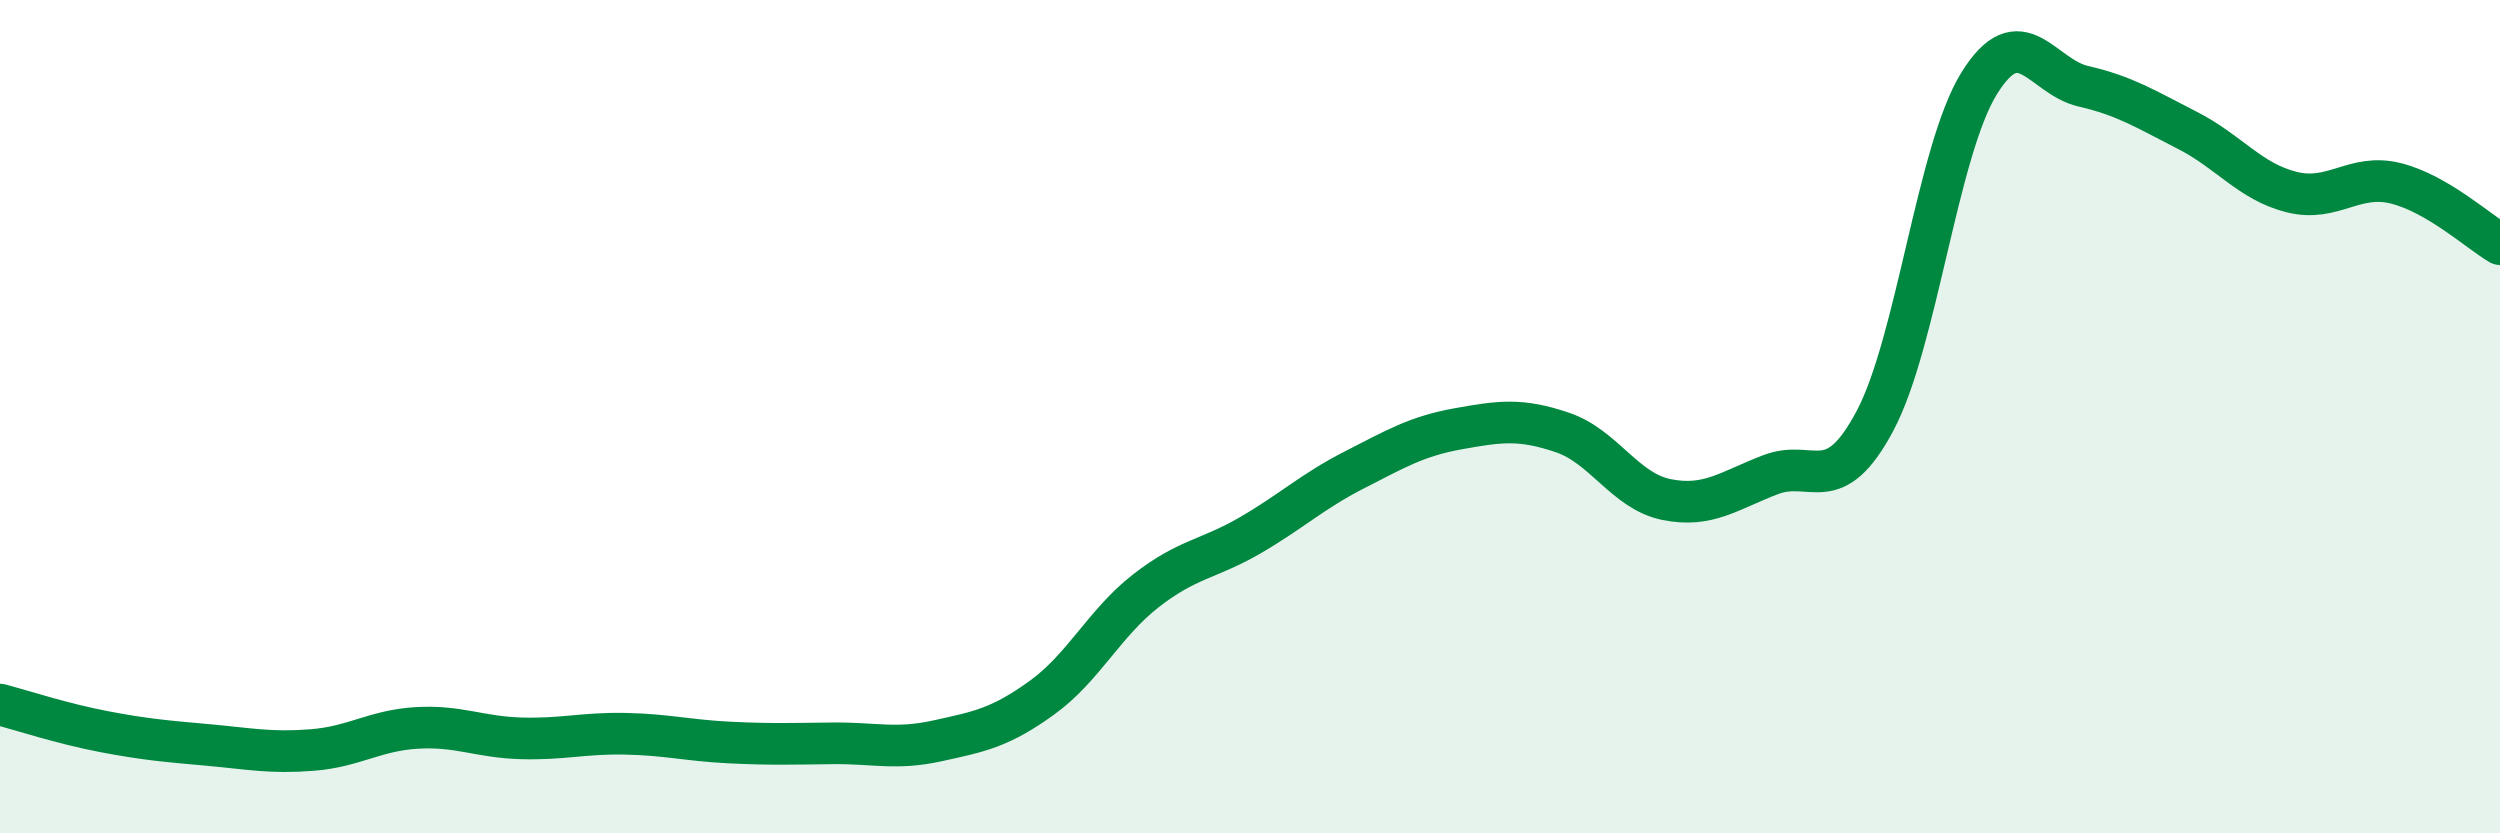
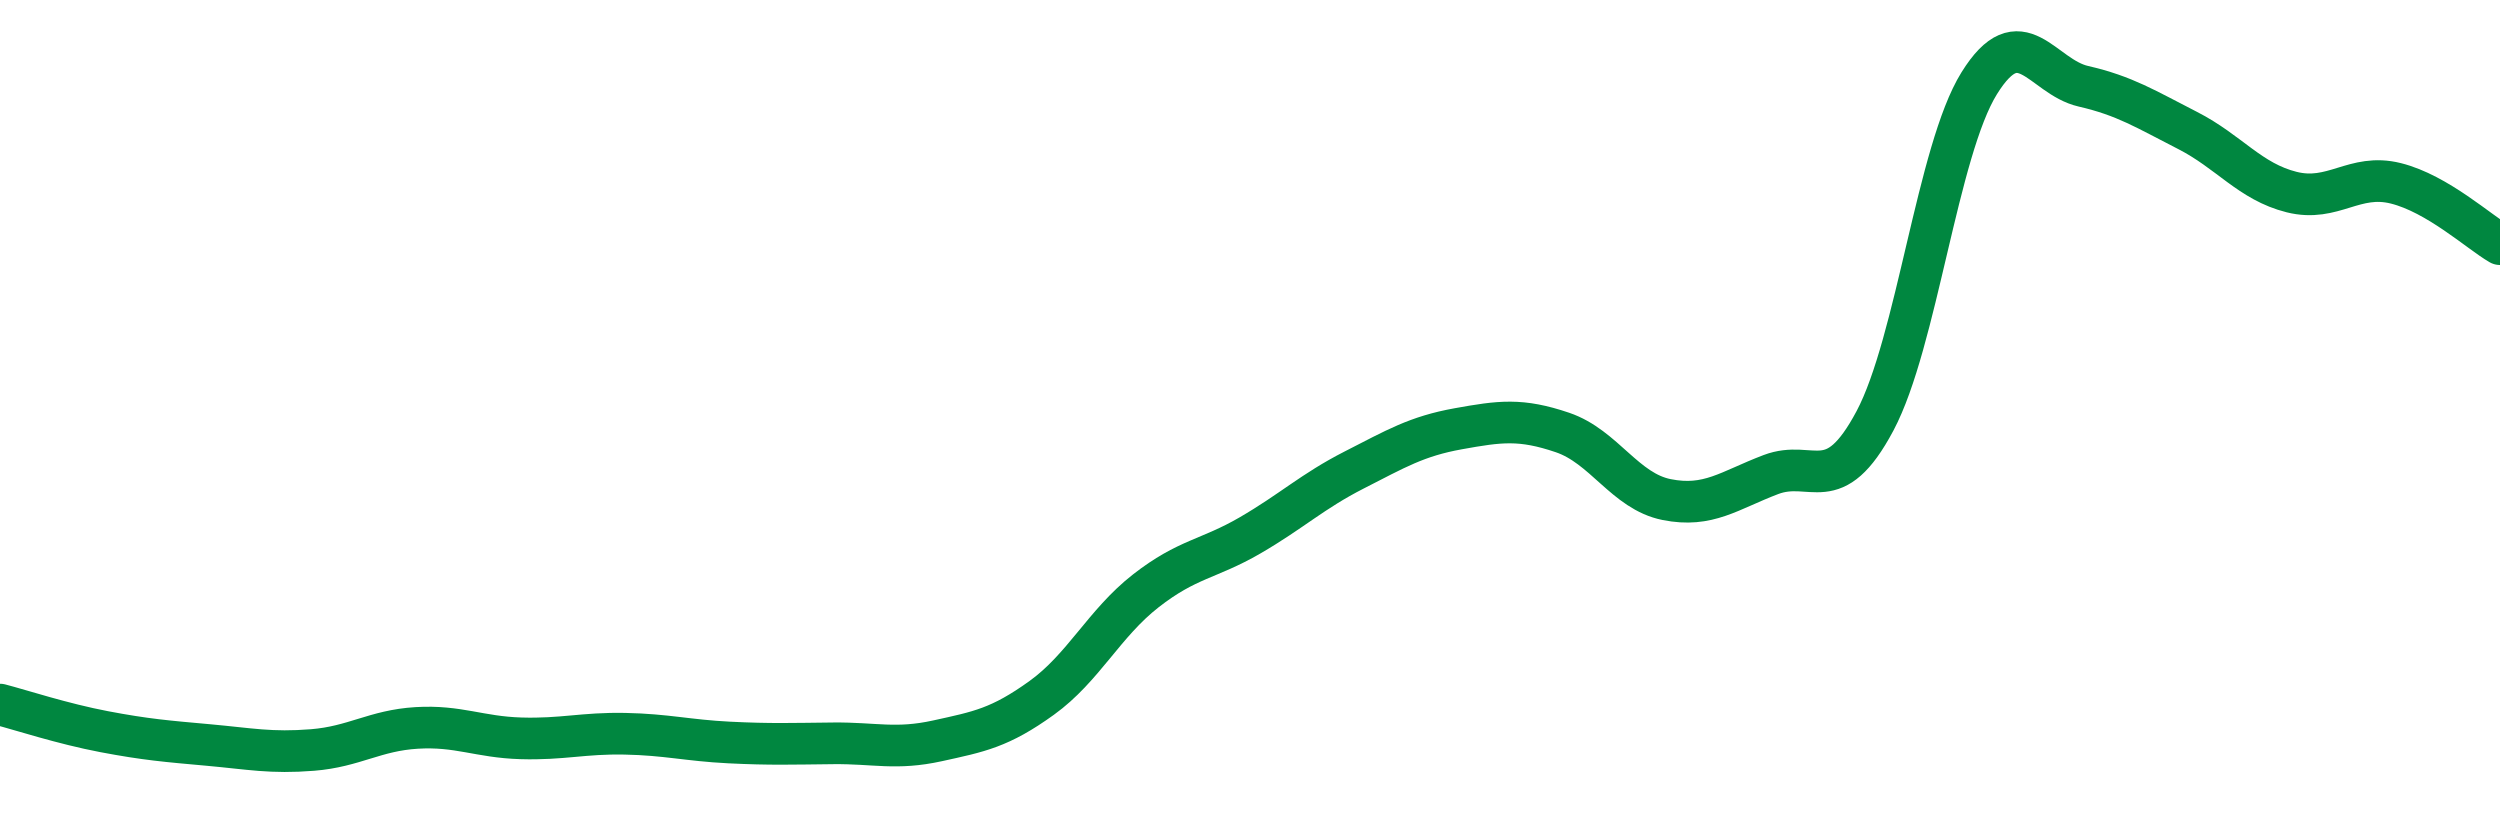
<svg xmlns="http://www.w3.org/2000/svg" width="60" height="20" viewBox="0 0 60 20">
-   <path d="M 0,16.91 C 0.5,17.04 1.5,17.37 2.5,17.56 C 3.5,17.75 4,17.79 5,17.88 C 6,17.97 6.5,18.08 7.5,18 C 8.5,17.92 9,17.53 10,17.47 C 11,17.41 11.5,17.69 12.5,17.72 C 13.5,17.75 14,17.59 15,17.61 C 16,17.63 16.5,17.77 17.5,17.82 C 18.5,17.87 19,17.85 20,17.84 C 21,17.83 21.5,18 22.5,17.78 C 23.5,17.56 24,17.47 25,16.75 C 26,16.03 26.5,14.96 27.5,14.18 C 28.5,13.4 29,13.43 30,12.85 C 31,12.27 31.5,11.79 32.5,11.28 C 33.5,10.77 34,10.47 35,10.29 C 36,10.11 36.5,10.04 37.5,10.38 C 38.5,10.72 39,11.79 40,11.99 C 41,12.19 41.5,11.77 42.5,11.39 C 43.5,11.01 44,11.98 45,10.1 C 46,8.22 46.5,3.61 47.5,2 C 48.5,0.39 49,1.84 50,2.07 C 51,2.3 51.5,2.62 52.5,3.13 C 53.5,3.64 54,4.36 55,4.61 C 56,4.86 56.5,4.15 57.5,4.4 C 58.5,4.65 59.5,5.57 60,5.86L60 20L0 20Z" fill="#008740" opacity="0.1" stroke-linecap="round" stroke-linejoin="round" />
  <path d="M 0,16.91 C 0.5,17.04 1.5,17.37 2.5,17.56 C 3.5,17.75 4,17.79 5,17.88 C 6,17.97 6.5,18.08 7.5,18 C 8.5,17.92 9,17.53 10,17.47 C 11,17.41 11.5,17.69 12.5,17.72 C 13.5,17.75 14,17.59 15,17.61 C 16,17.63 16.5,17.77 17.5,17.82 C 18.5,17.87 19,17.85 20,17.84 C 21,17.83 21.5,18 22.5,17.78 C 23.5,17.56 24,17.47 25,16.75 C 26,16.03 26.5,14.96 27.5,14.18 C 28.5,13.4 29,13.43 30,12.85 C 31,12.27 31.5,11.79 32.5,11.28 C 33.5,10.77 34,10.47 35,10.29 C 36,10.11 36.5,10.04 37.5,10.38 C 38.5,10.72 39,11.79 40,11.99 C 41,12.19 41.5,11.77 42.5,11.39 C 43.5,11.01 44,11.98 45,10.1 C 46,8.22 46.5,3.61 47.5,2 C 48.5,0.39 49,1.84 50,2.07 C 51,2.3 51.5,2.62 52.5,3.13 C 53.5,3.64 54,4.36 55,4.61 C 56,4.86 56.5,4.15 57.5,4.4 C 58.5,4.65 59.5,5.57 60,5.86" stroke="#008740" stroke-width="1" fill="none" stroke-linecap="round" stroke-linejoin="round" />
</svg>